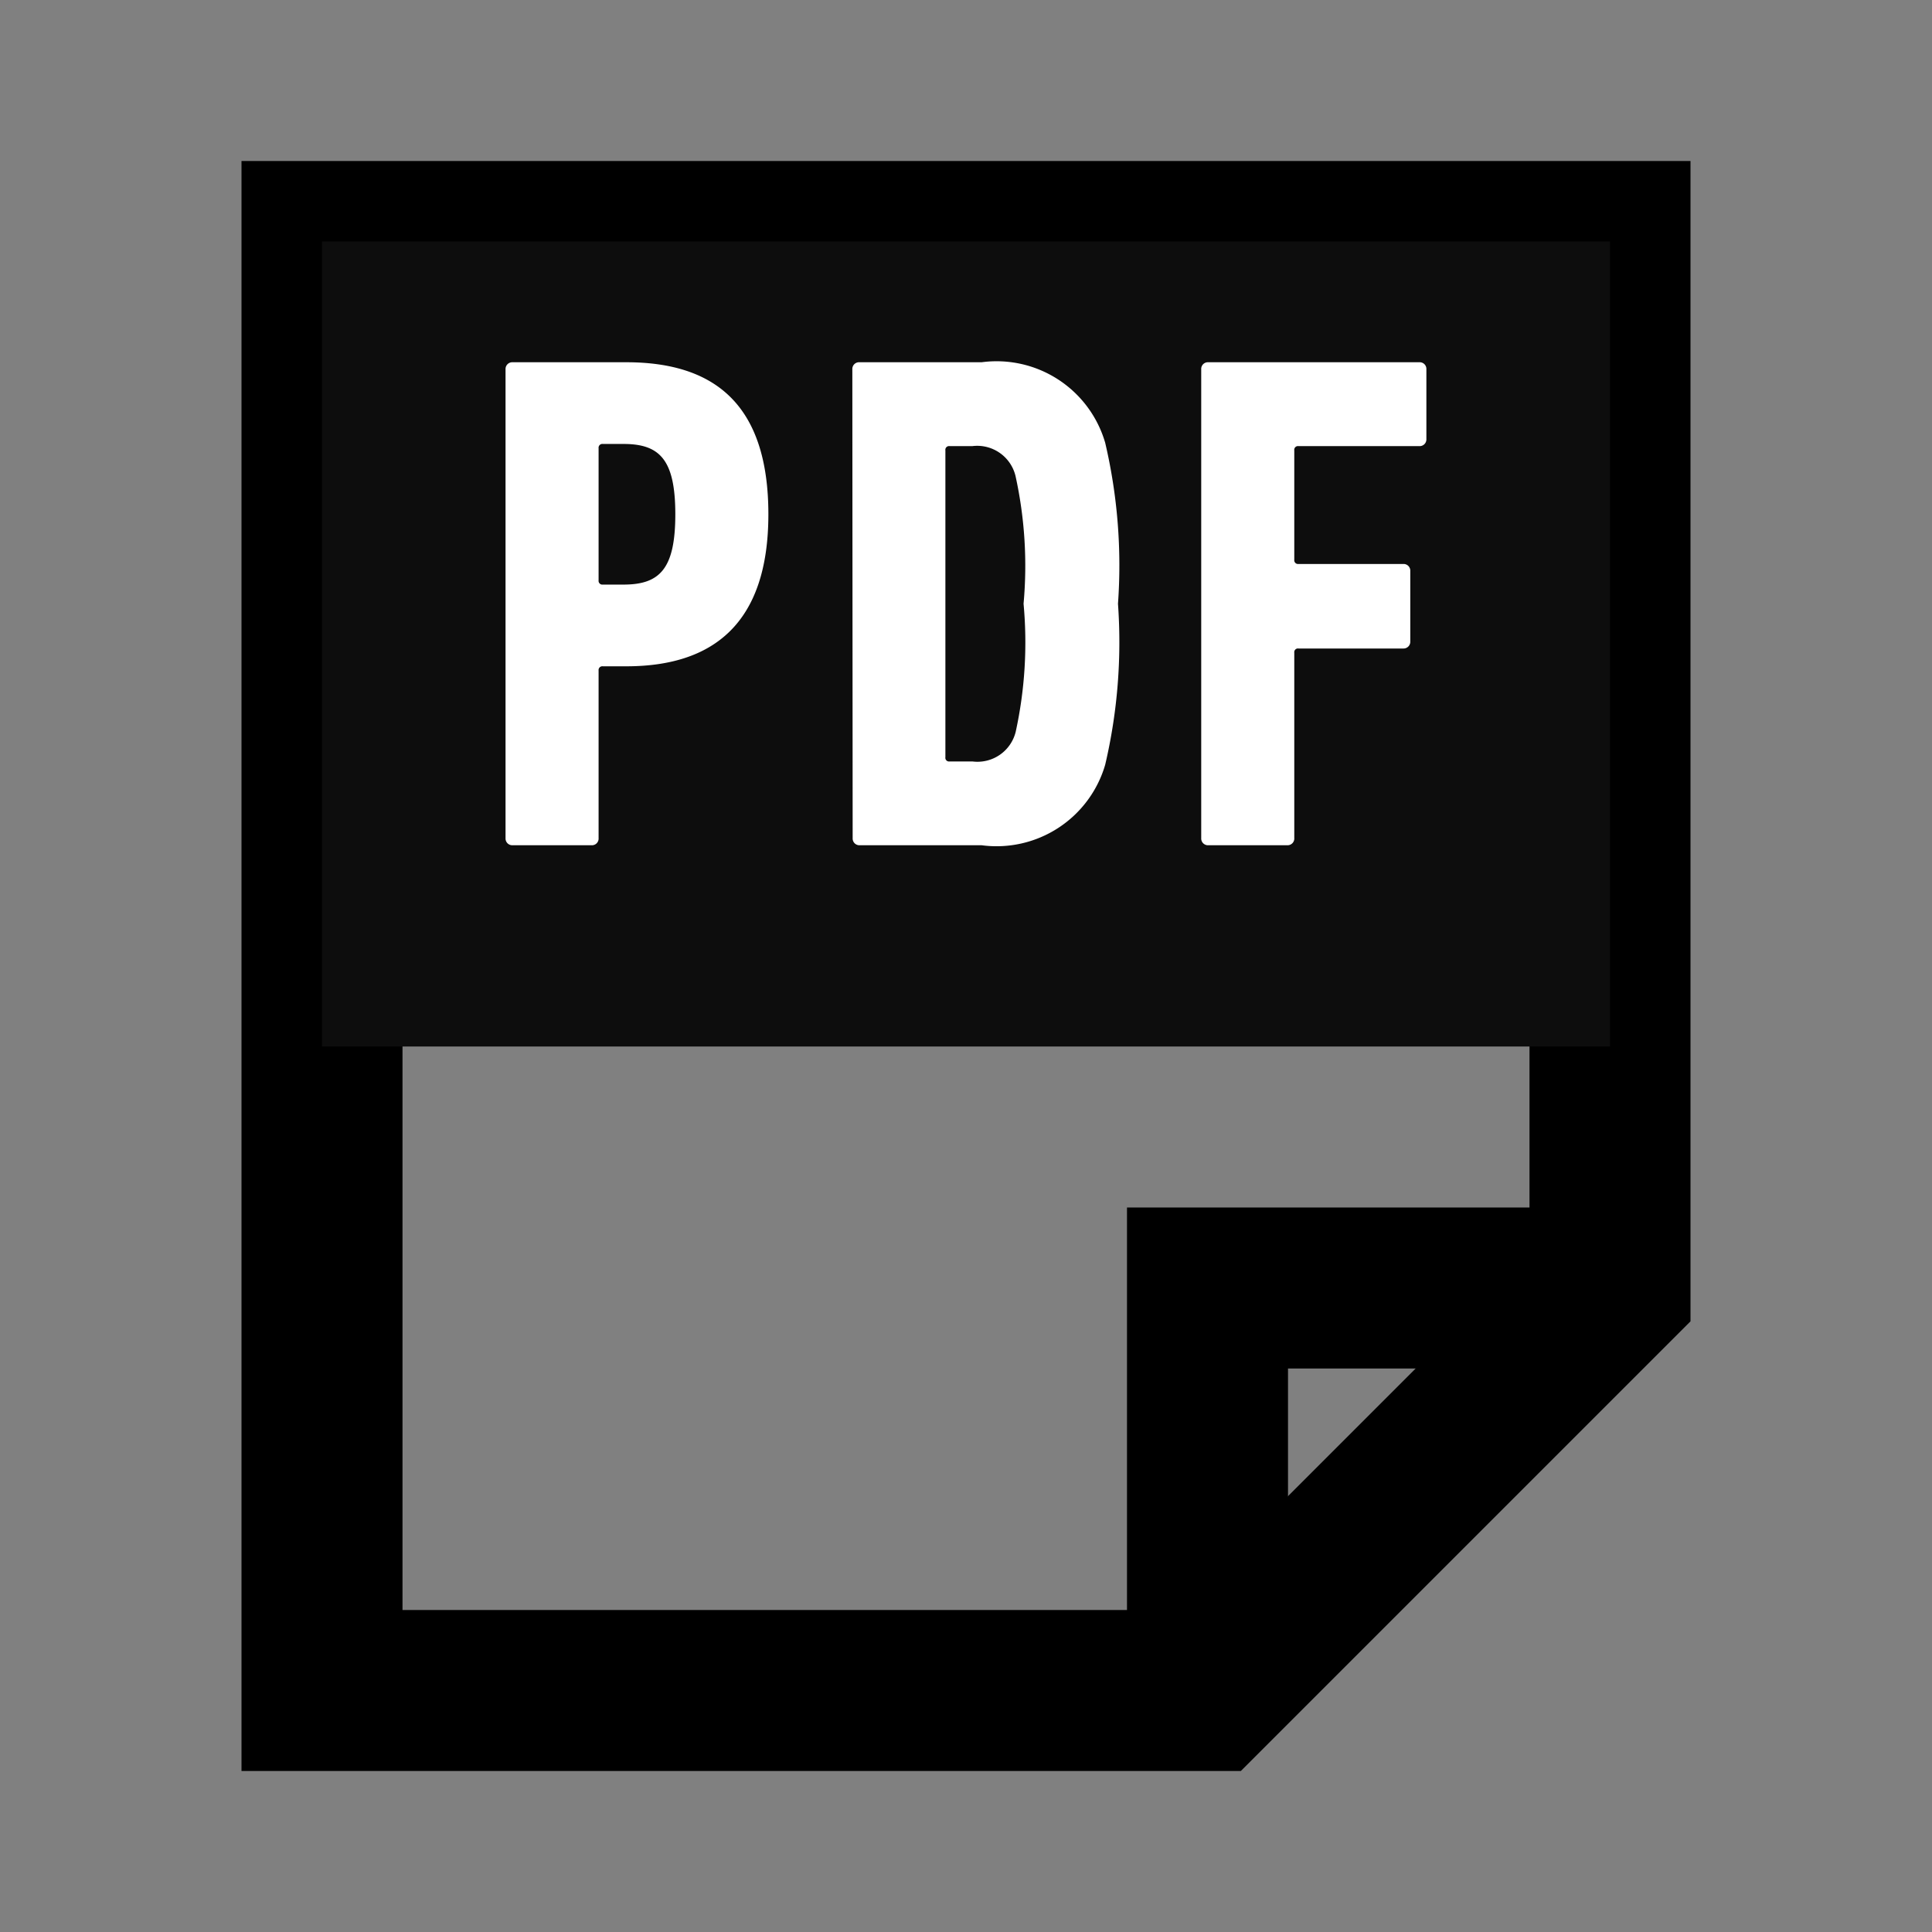
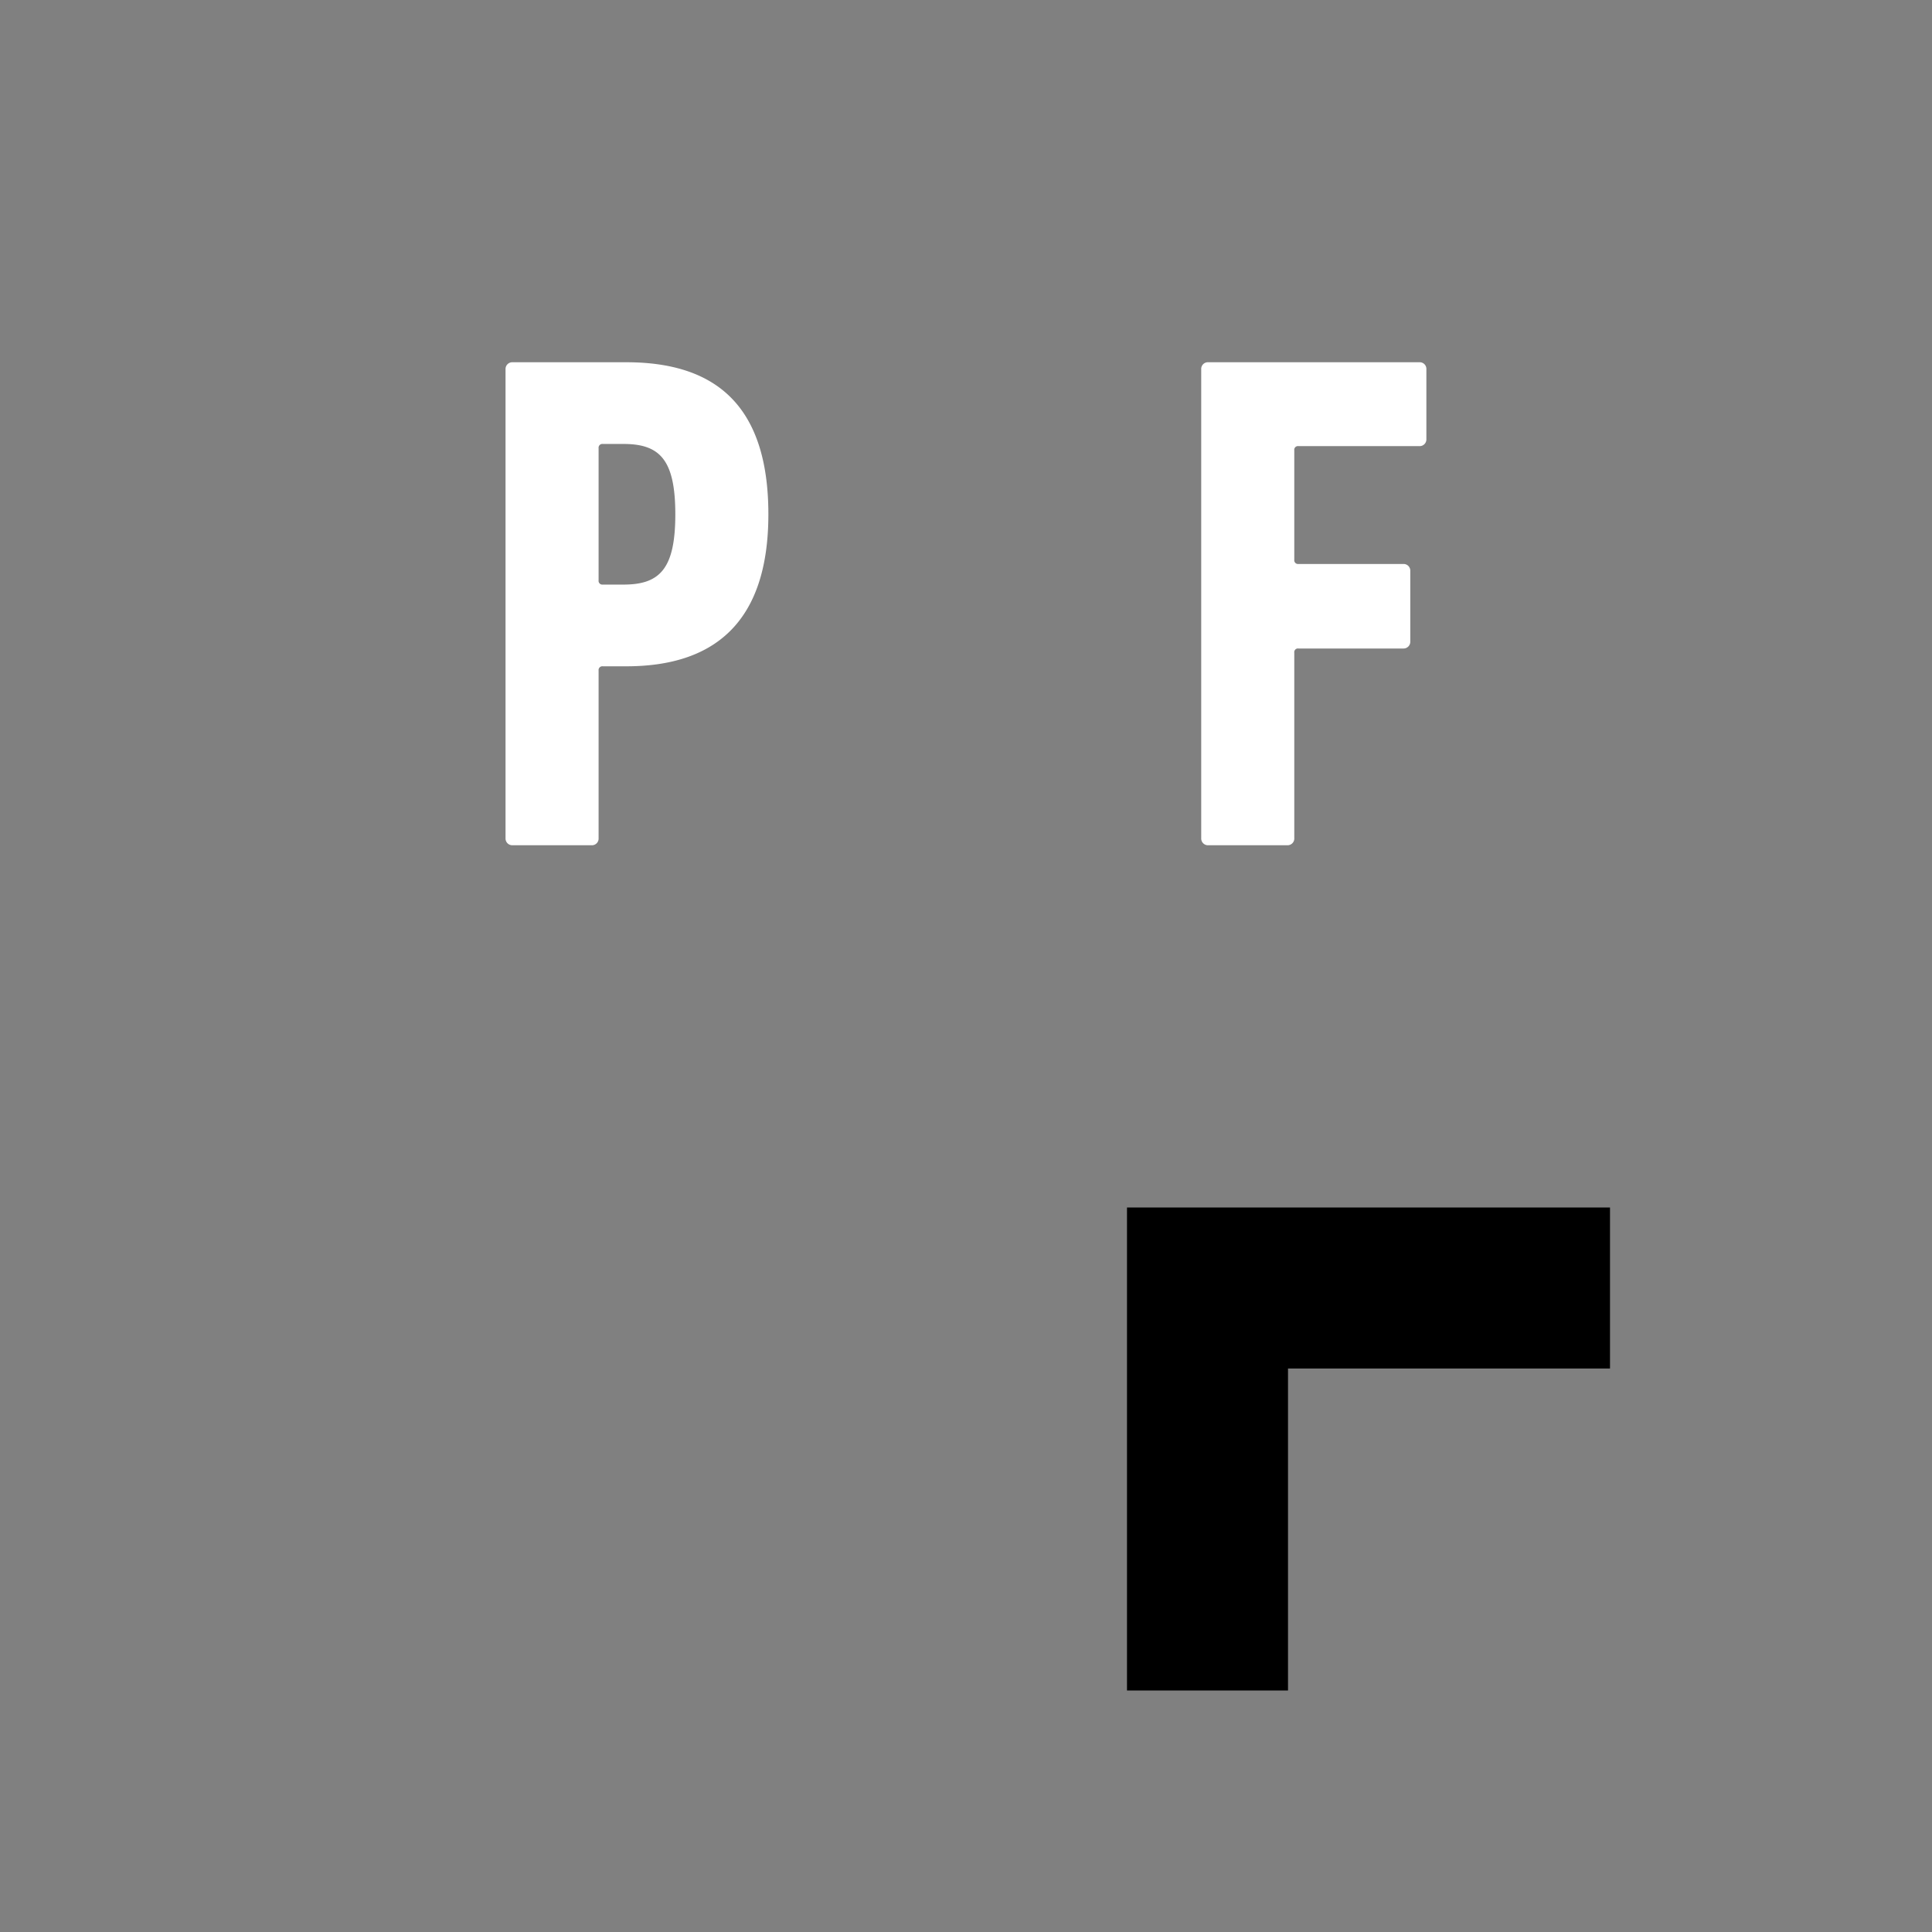
<svg xmlns="http://www.w3.org/2000/svg" width="24" height="24">
  <rect width="100%" height="100%" fill="#808080" stroke="none" />
-   <path data-name="長方形 940" fill="none" d="M0 0h24v24H0z" />
  <g data-name="グループ 1795" fill="none" stroke="#000" stroke-width="2">
-     <path data-name="パス 321" d="M20 16V3H4v18h11Z" />
    <path data-name="パス 322" d="M20 16h-5v5" />
  </g>
-   <path data-name="長方形 941" fill="#0d0d0d" d="M4 3h16v10H4z" />
  <g data-name="グループ 1799" fill="#fff">
    <path data-name="パス 376" d="M6.369 10.5a.084.084 0 0 1-.089-.088V4.588a.084.084 0 0 1 .089-.088H7.78c1.094 0 1.765.522 1.765 1.889S8.848 8.277 7.78 8.277h-.291a.047.047 0 0 0-.053.053v2.082a.083.083 0 0 1-.088.088Zm2.02-4.111c0-.68-.194-.874-.644-.874h-.256a.047.047 0 0 0-.053.053v1.641a.047.047 0 0 0 .053.053h.256c.45 0 .644-.194.644-.873" />
-     <path data-name="パス 377" d="M10.588 4.588a.084.084 0 0 1 .092-.088h1.514a1.405 1.405 0 0 1 1.535 1 6.673 6.673 0 0 1 .159 2 6.681 6.681 0 0 1-.159 2 1.406 1.406 0 0 1-1.535 1H10.68a.084.084 0 0 1-.088-.088Zm1.209 4.871h.283a.489.489 0 0 0 .538-.371 5.2 5.2 0 0 0 .097-1.588 5.2 5.2 0 0 0-.1-1.588.49.49 0 0 0-.538-.37h-.28a.046.046 0 0 0-.053.053v3.811a.046.046 0 0 0 .053.053" />
    <path data-name="パス 378" d="M14.922 4.588a.083.083 0 0 1 .088-.088h2.621a.083.083 0 0 1 .088.088v.865a.084.084 0 0 1-.088.089h-1.5a.046.046 0 0 0-.053.052v1.359a.047.047 0 0 0 .053.053h1.3a.083.083 0 0 1 .088.088v.873a.084.084 0 0 1-.088.089h-1.3a.046.046 0 0 0-.053.052v2.3a.084.084 0 0 1-.088.092h-.98a.084.084 0 0 1-.088-.089Z" />
  </g>
</svg>